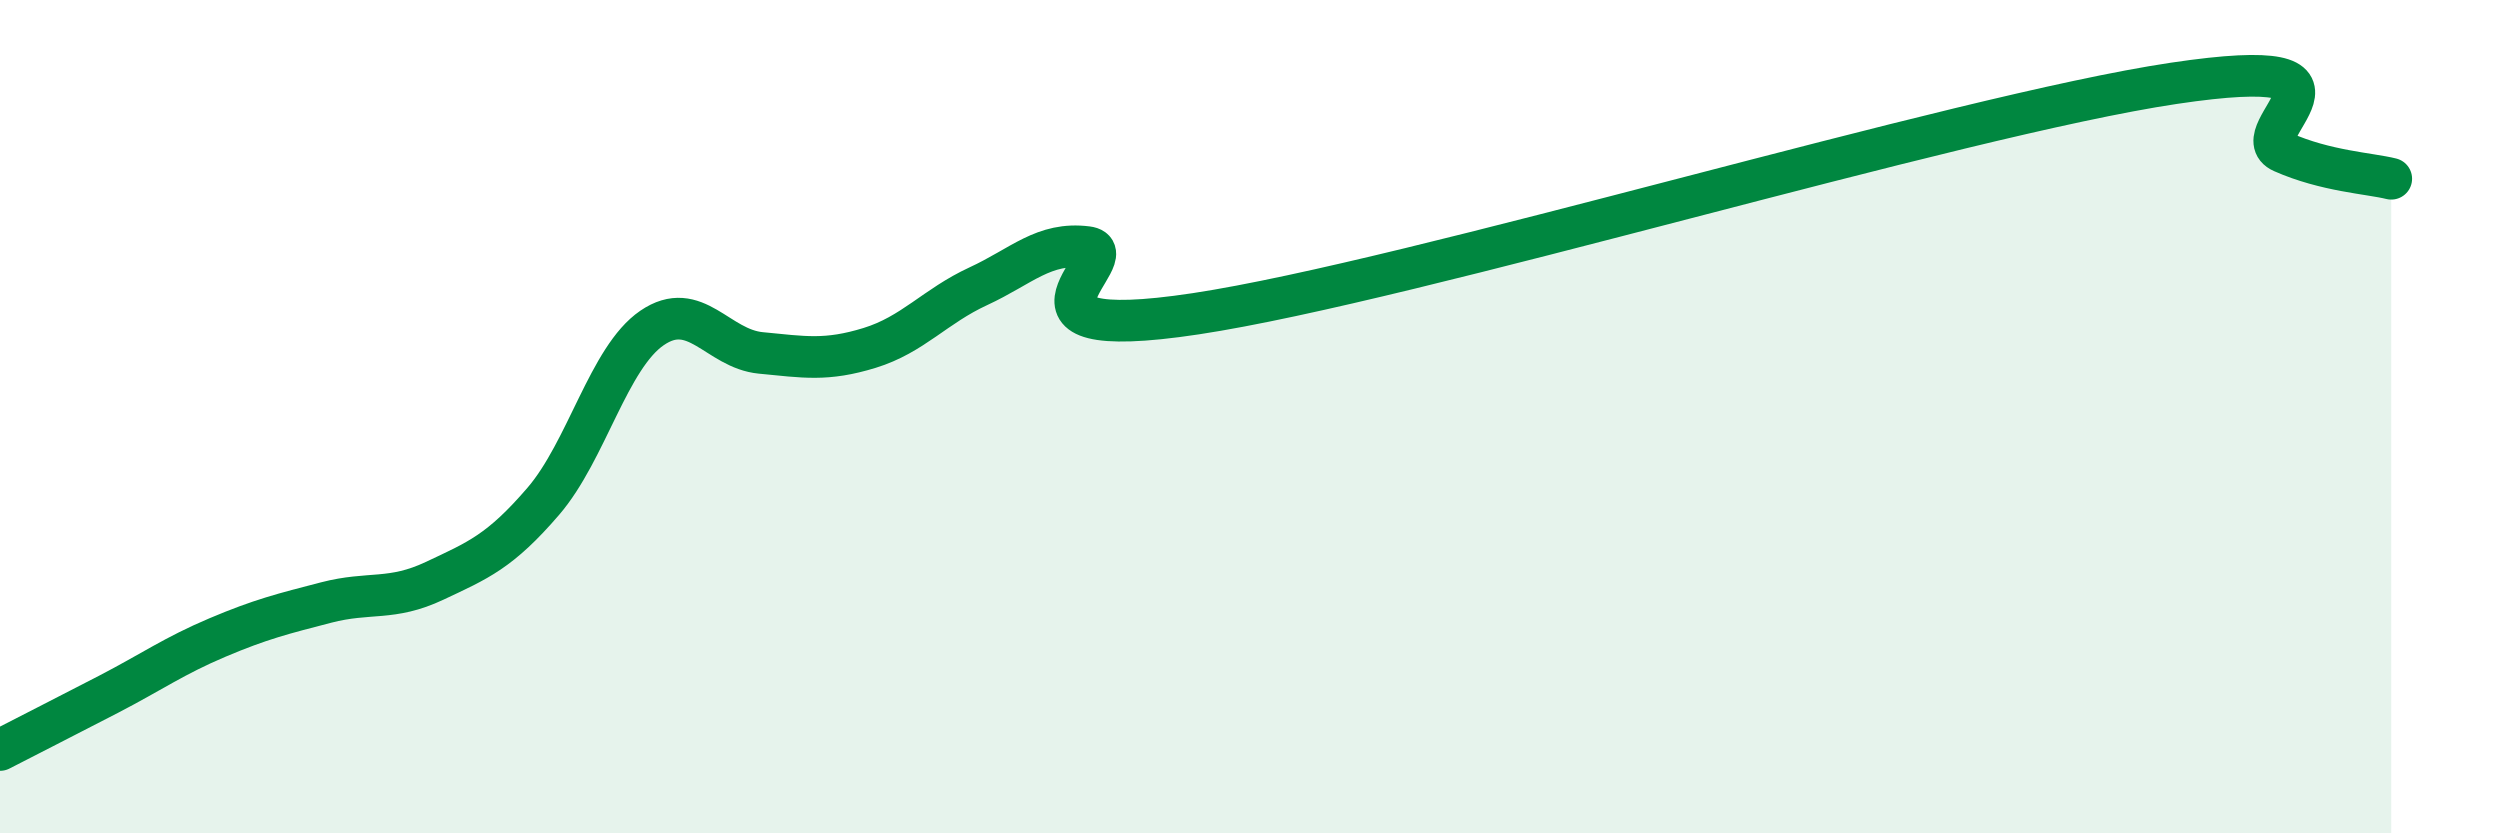
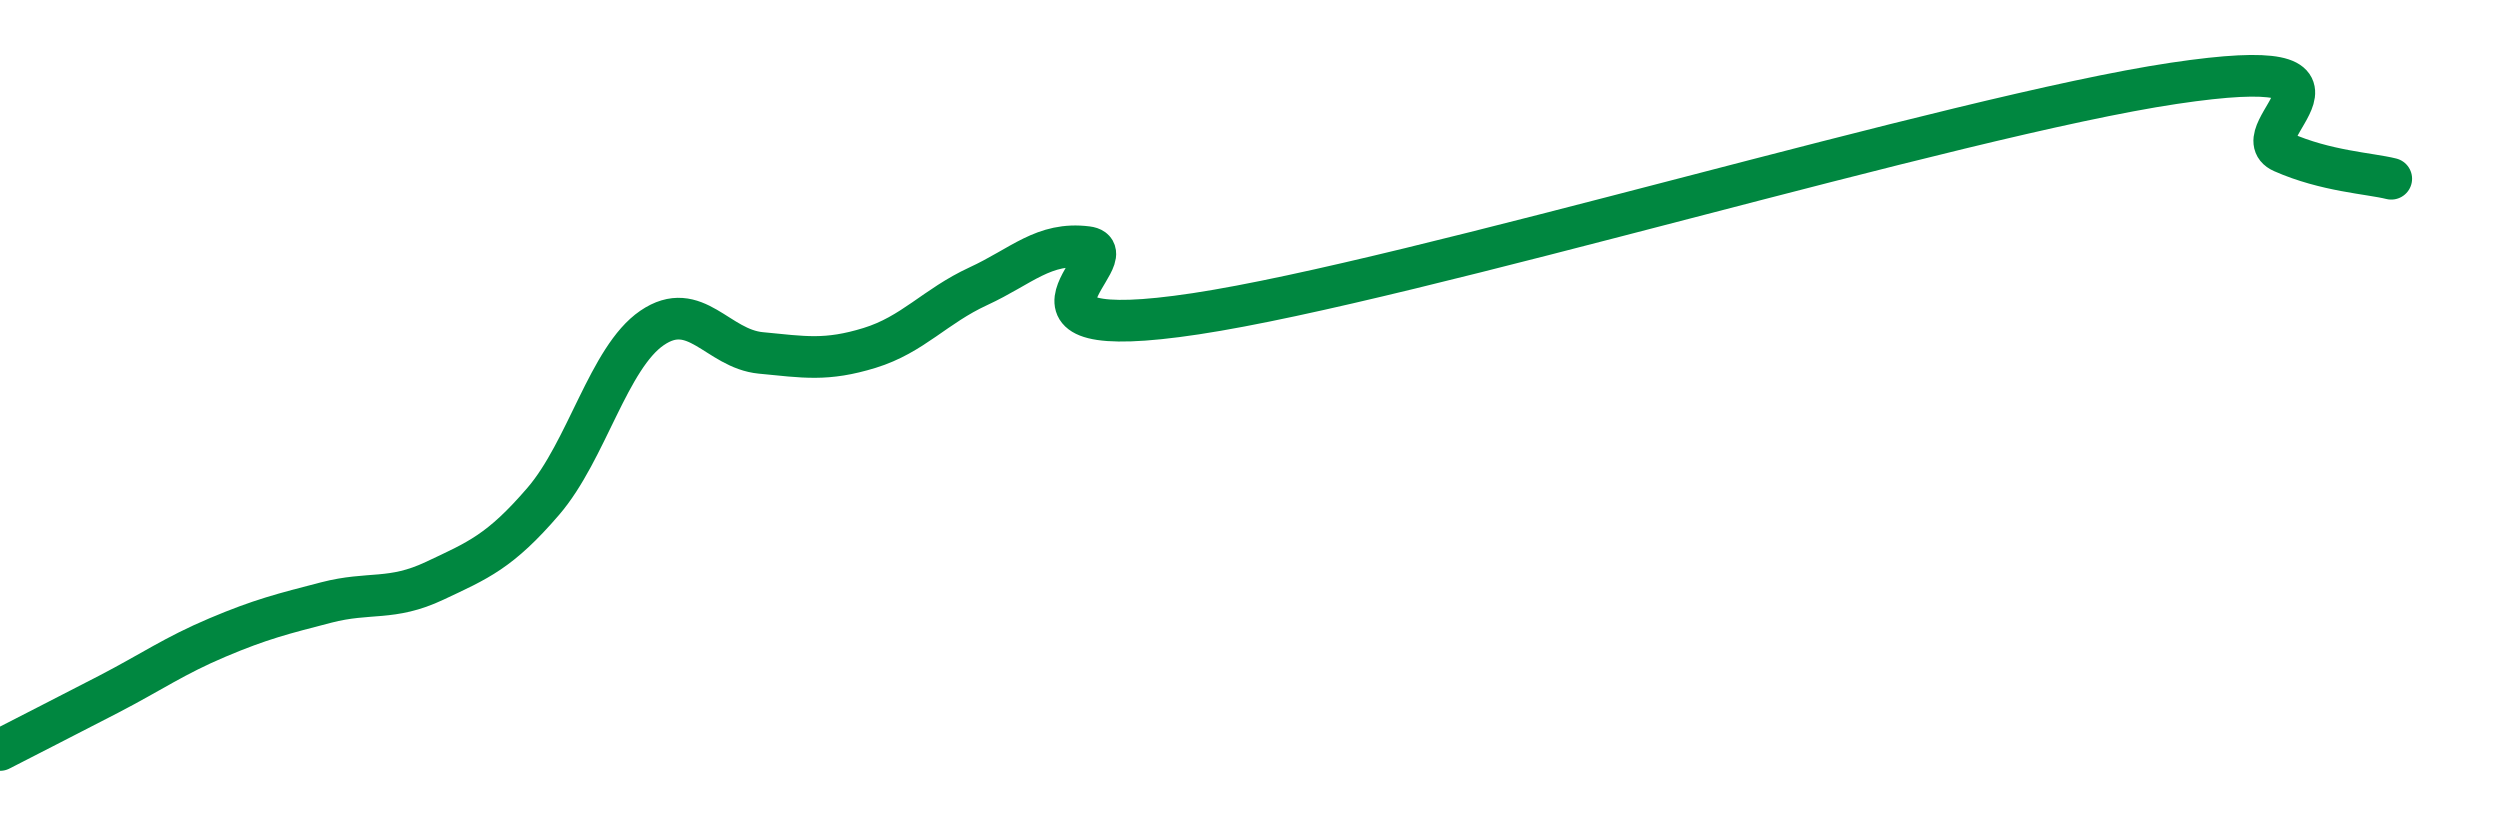
<svg xmlns="http://www.w3.org/2000/svg" width="60" height="20" viewBox="0 0 60 20">
-   <path d="M 0,18 C 0.52,17.73 1.57,17.2 2.61,16.66 C 3.65,16.12 4.18,15.74 5.22,15.3 C 6.26,14.86 6.79,14.73 7.83,14.46 C 8.87,14.19 9.39,14.43 10.43,13.94 C 11.47,13.45 12,13.24 13.04,12.03 C 14.08,10.82 14.61,8.58 15.65,7.87 C 16.69,7.16 17.22,8.37 18.26,8.47 C 19.3,8.57 19.83,8.67 20.87,8.35 C 21.91,8.03 22.44,7.35 23.48,6.87 C 24.52,6.39 25.05,5.8 26.09,5.93 C 27.13,6.06 23.48,8.32 28.7,7.53 C 33.92,6.74 46.95,2.78 52.17,2 C 57.39,1.22 53.74,3.19 54.78,3.65 C 55.82,4.11 56.87,4.16 57.39,4.29L57.39 20L0 20Z" fill="#008740" opacity="0.1" stroke-linecap="round" stroke-linejoin="round" />
  <path d="M 0,18 C 0.52,17.73 1.57,17.2 2.61,16.66 C 3.65,16.12 4.18,15.74 5.22,15.3 C 6.26,14.86 6.79,14.73 7.83,14.46 C 8.87,14.19 9.39,14.43 10.43,13.94 C 11.47,13.45 12,13.24 13.04,12.03 C 14.08,10.82 14.61,8.58 15.65,7.87 C 16.69,7.16 17.22,8.37 18.26,8.47 C 19.3,8.57 19.83,8.67 20.87,8.35 C 21.91,8.03 22.44,7.35 23.48,6.87 C 24.52,6.39 25.05,5.8 26.09,5.93 C 27.13,6.06 23.48,8.32 28.7,7.53 C 33.92,6.74 46.95,2.78 52.17,2 C 57.39,1.22 53.74,3.19 54.78,3.65 C 55.82,4.11 56.87,4.16 57.39,4.29" stroke="#008740" stroke-width="1" fill="none" stroke-linecap="round" stroke-linejoin="round" />
</svg>